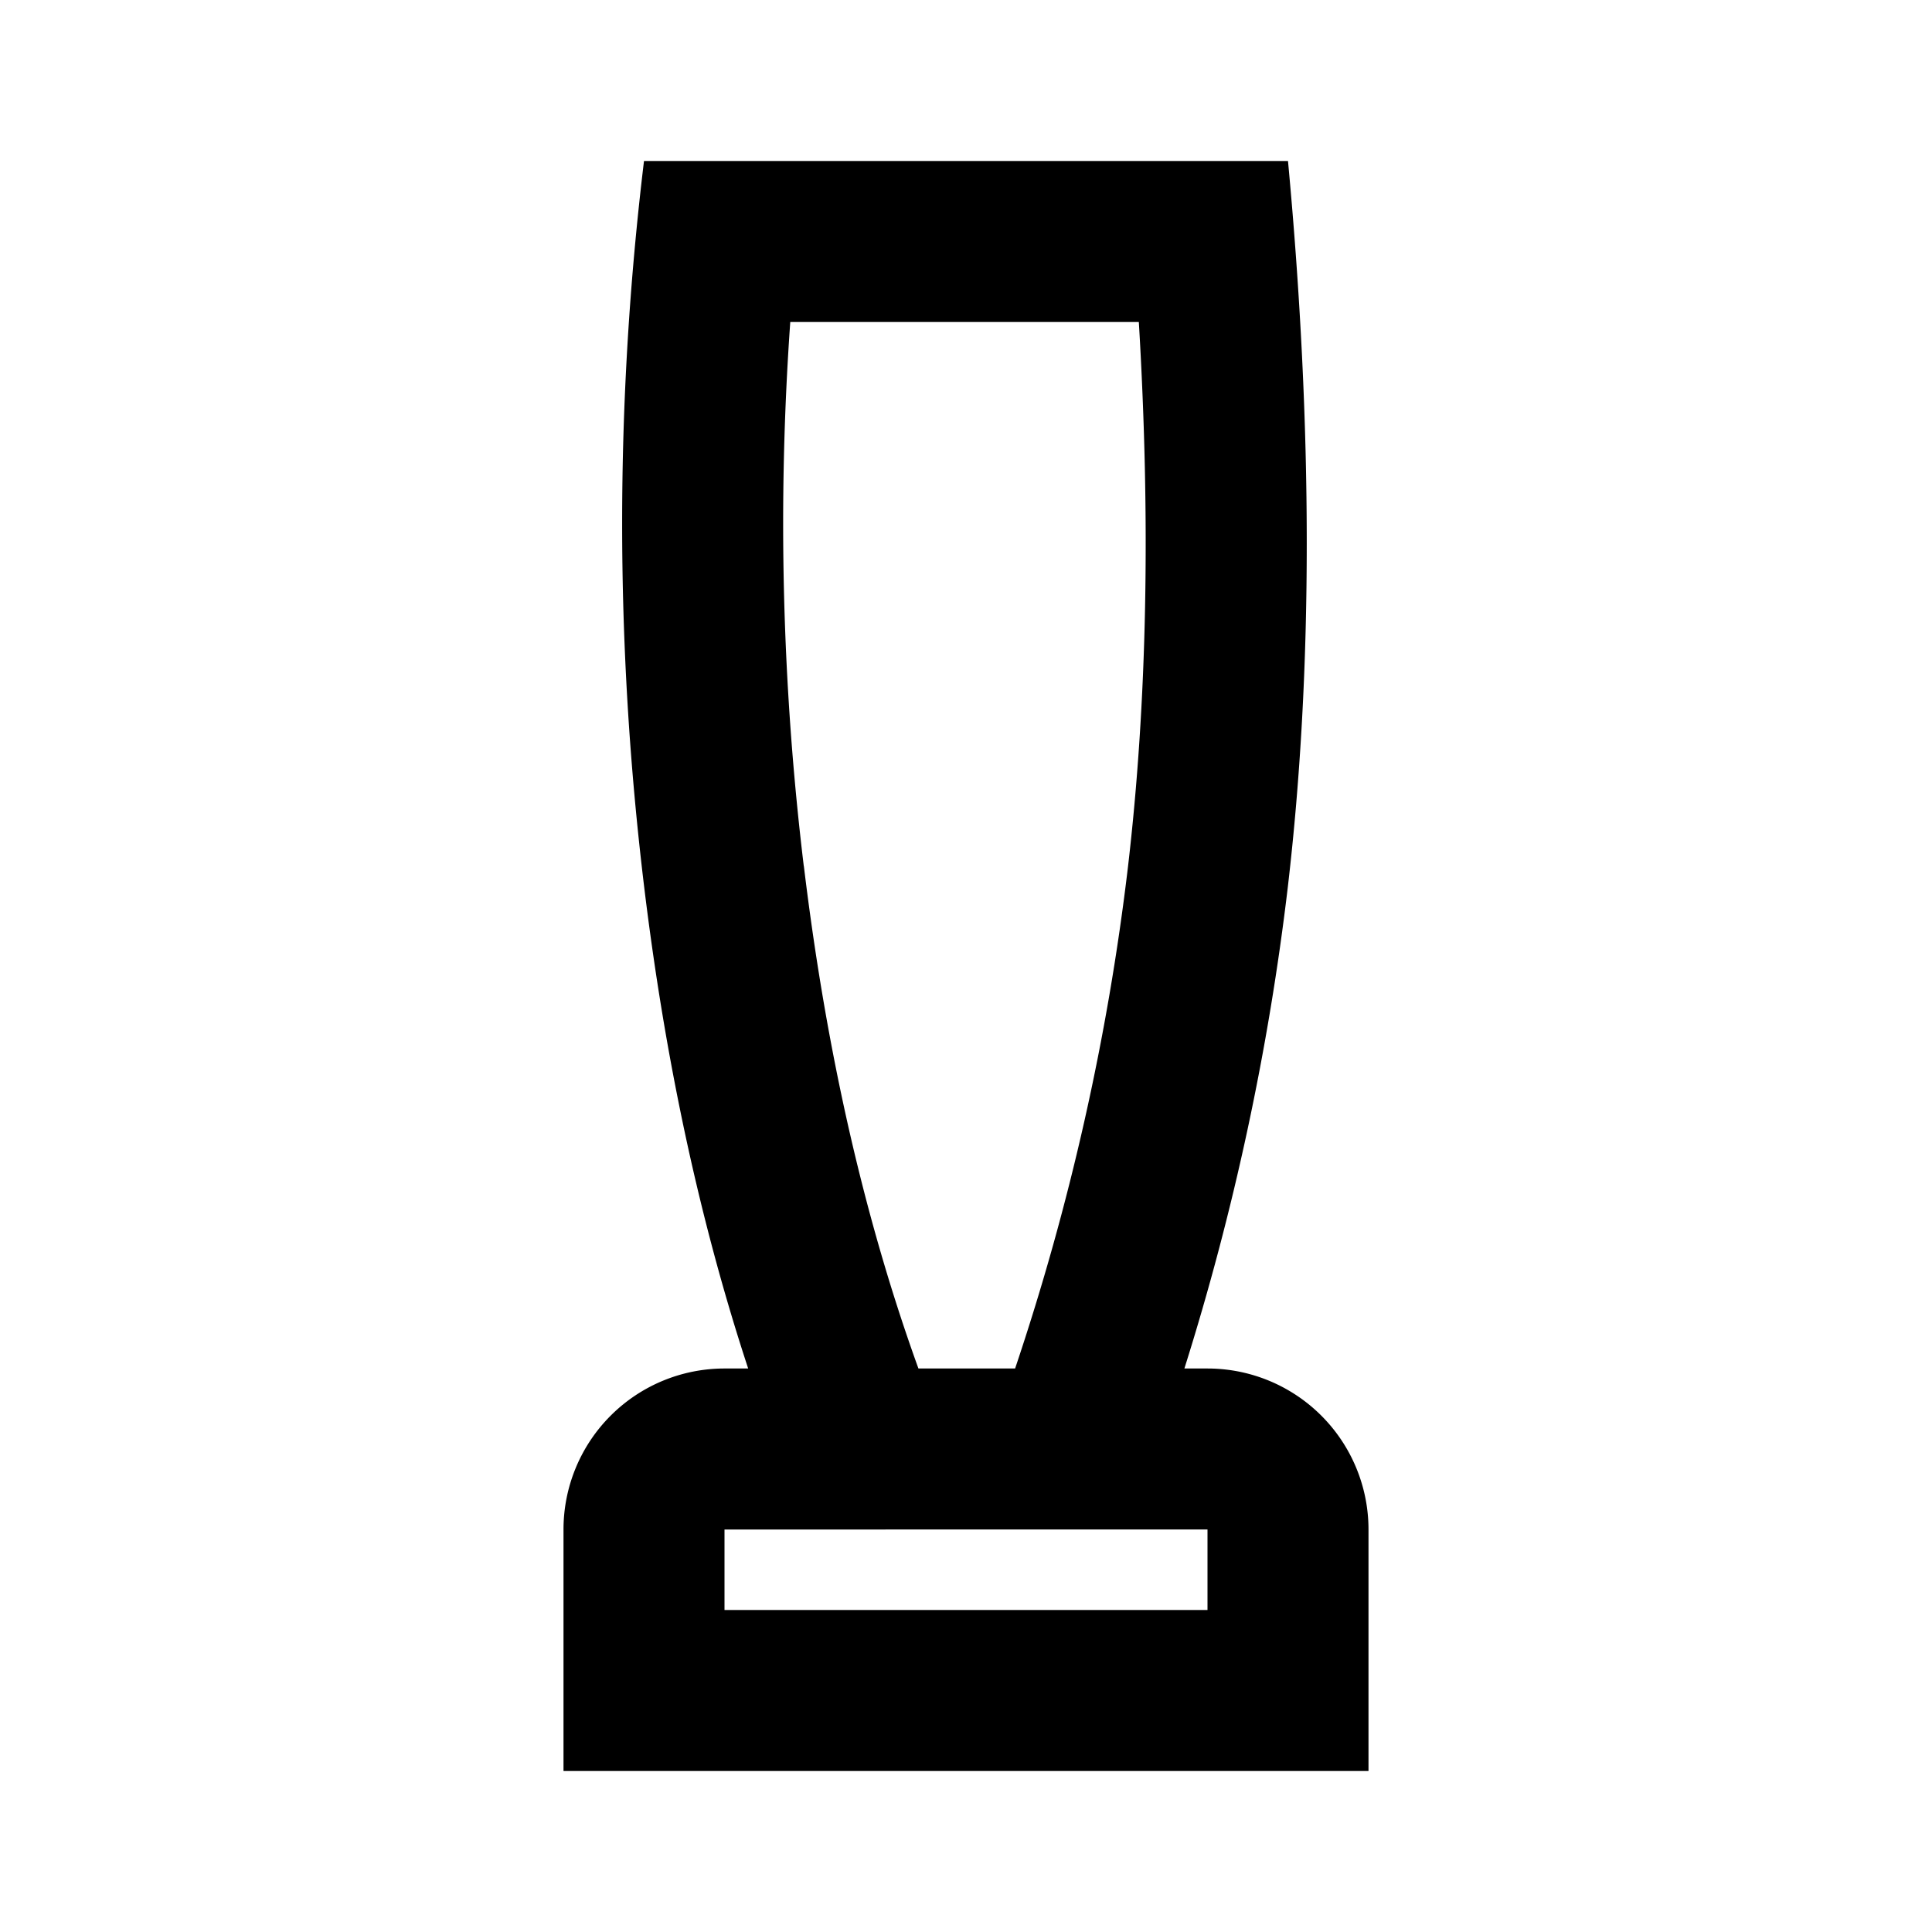
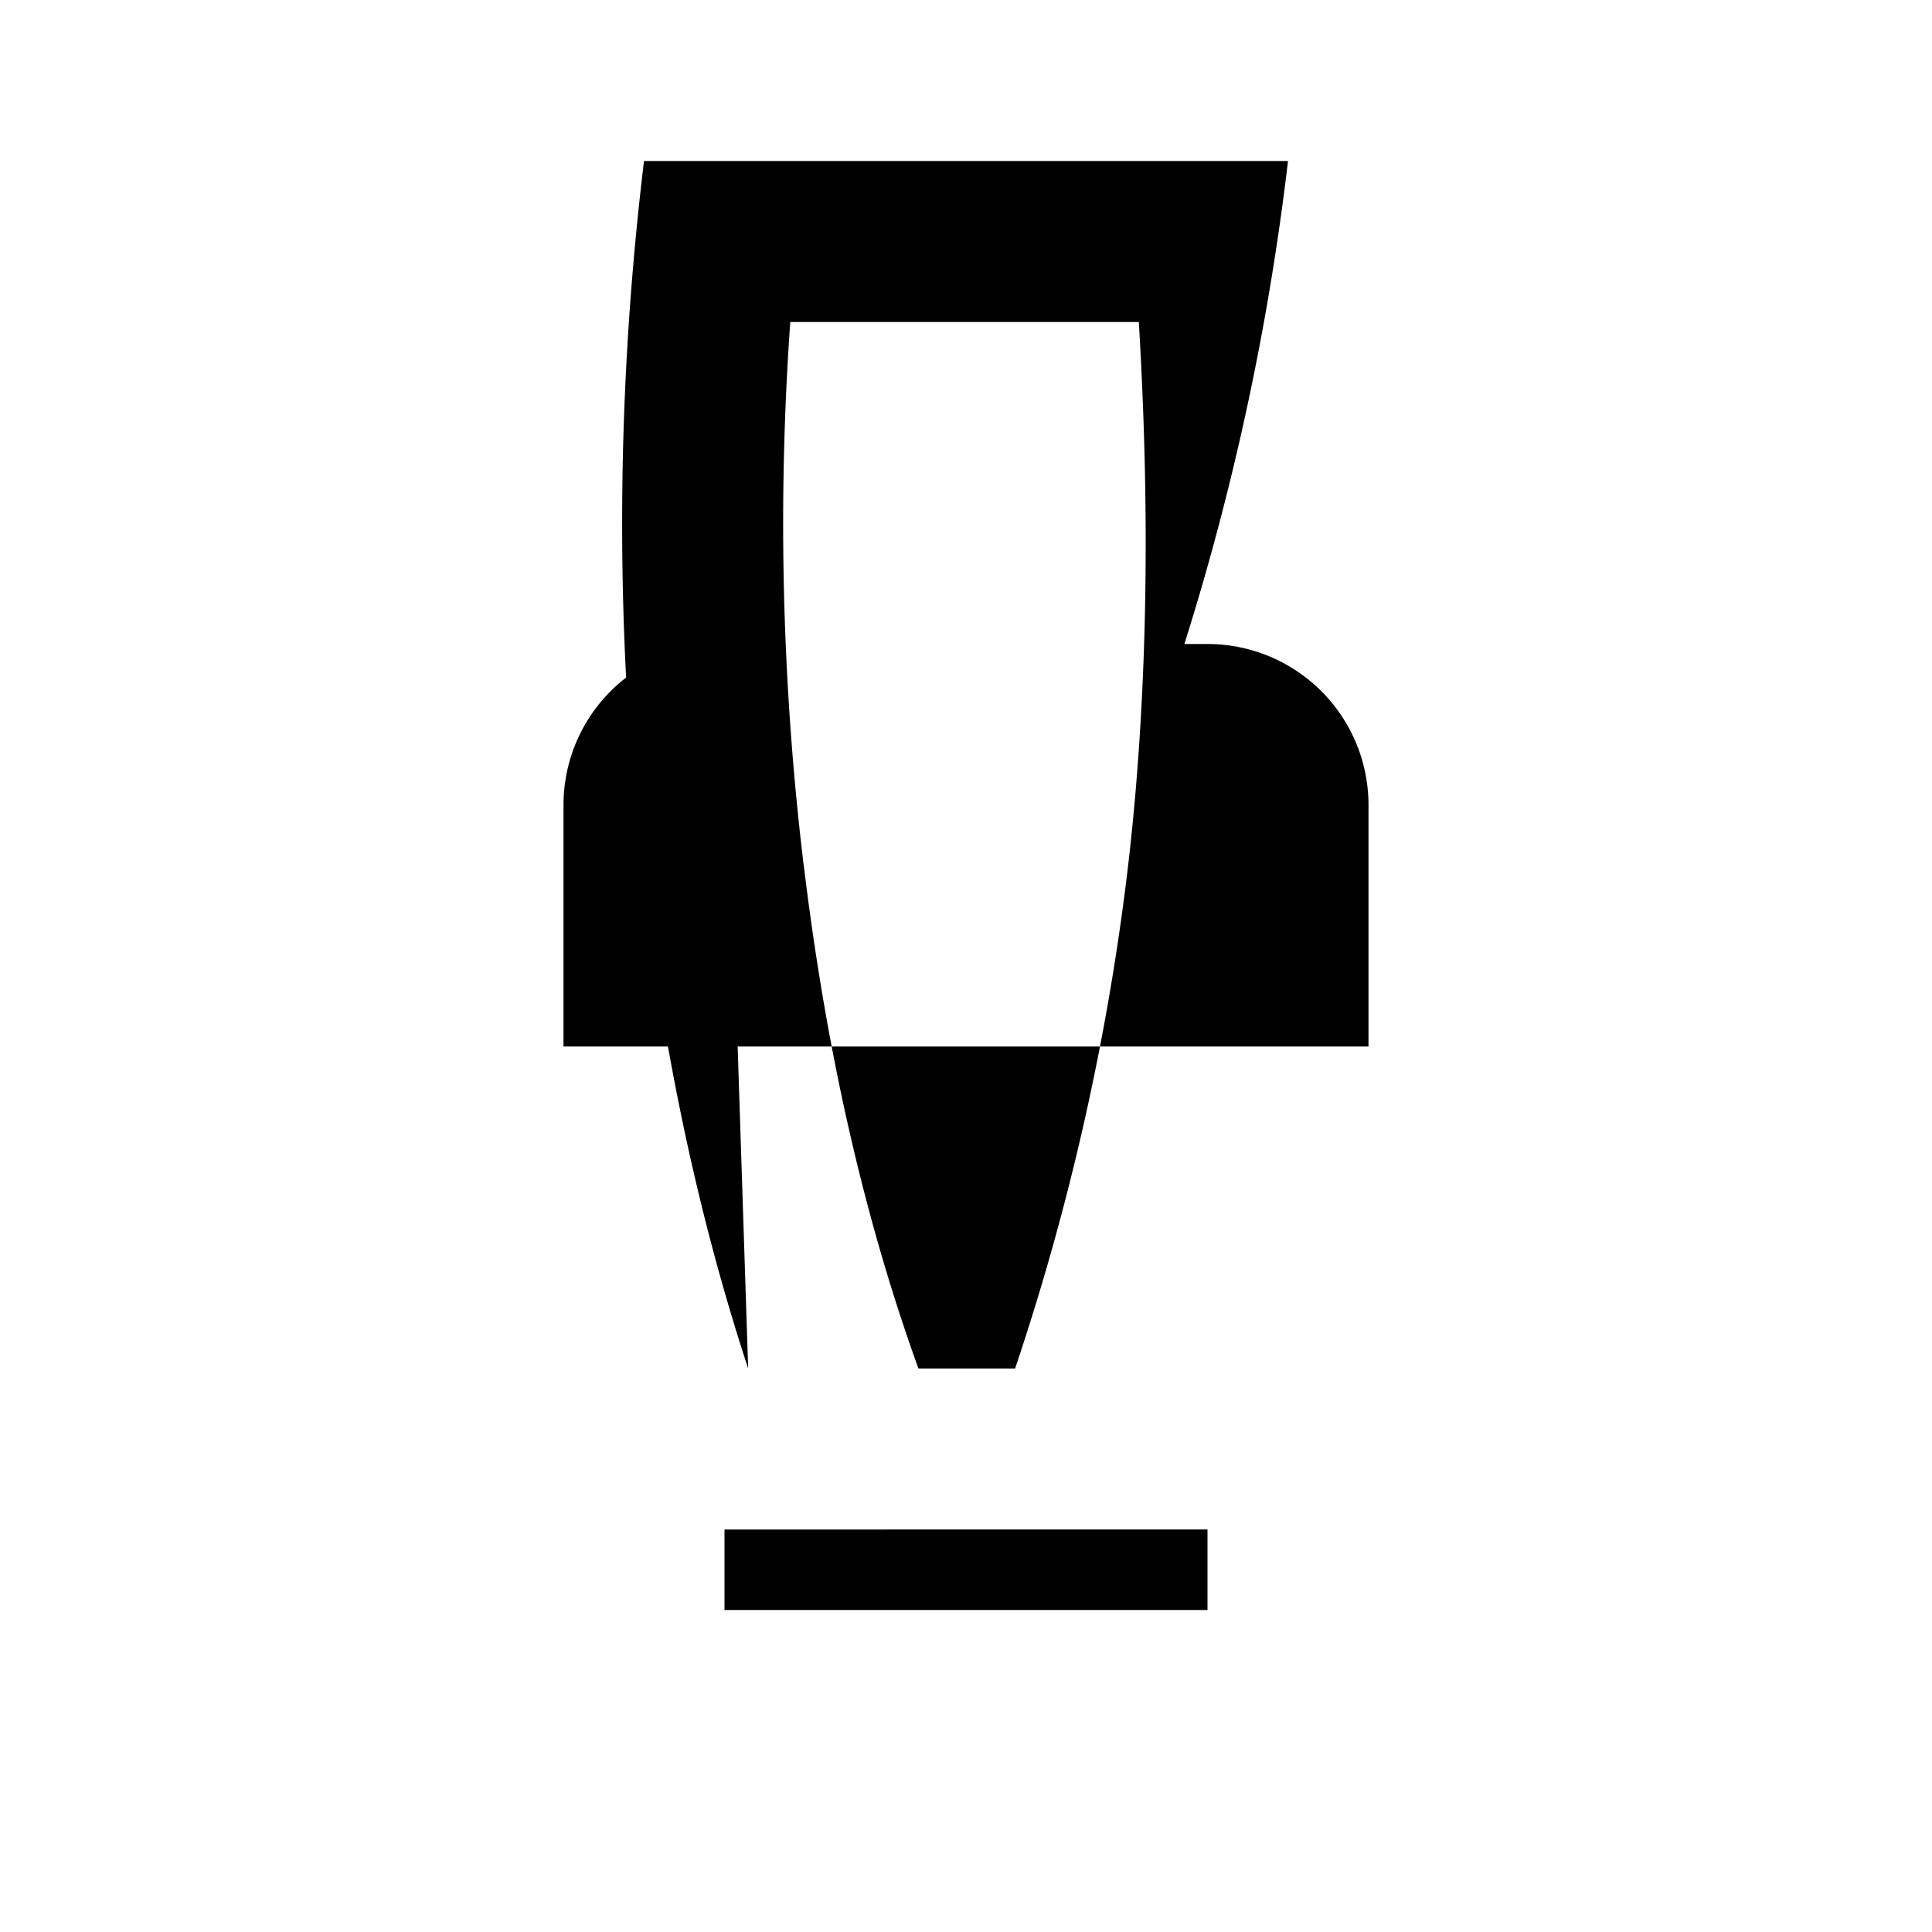
<svg xmlns="http://www.w3.org/2000/svg" width="32" height="32" viewBox="-7 -2 24 24">
-   <path fill="currentColor" d="M2 18h6v-1H2zm.294-3Q1.394 12.263 1 9Q.457 4.5 1 0h8q.466 4.993 0 9a32.7 32.7 0 0 1-1.287 6H8a2 2 0 0 1 2 2v3H0v-3a2 2 0 0 1 2-2zm.692-6.24q.417 3.455 1.423 6.24H5.61a31 31 0 0 0 1.402-6.231Q7.369 5.713 7.147 2h-4.33a35.5 35.5 0 0 0 .168 6.76z" />
+   <path fill="currentColor" d="M2 18h6v-1H2zm.294-3Q1.394 12.263 1 9Q.457 4.5 1 0h8a32.7 32.7 0 0 1-1.287 6H8a2 2 0 0 1 2 2v3H0v-3a2 2 0 0 1 2-2zm.692-6.24q.417 3.455 1.423 6.24H5.61a31 31 0 0 0 1.402-6.231Q7.369 5.713 7.147 2h-4.33a35.5 35.5 0 0 0 .168 6.76z" />
</svg>